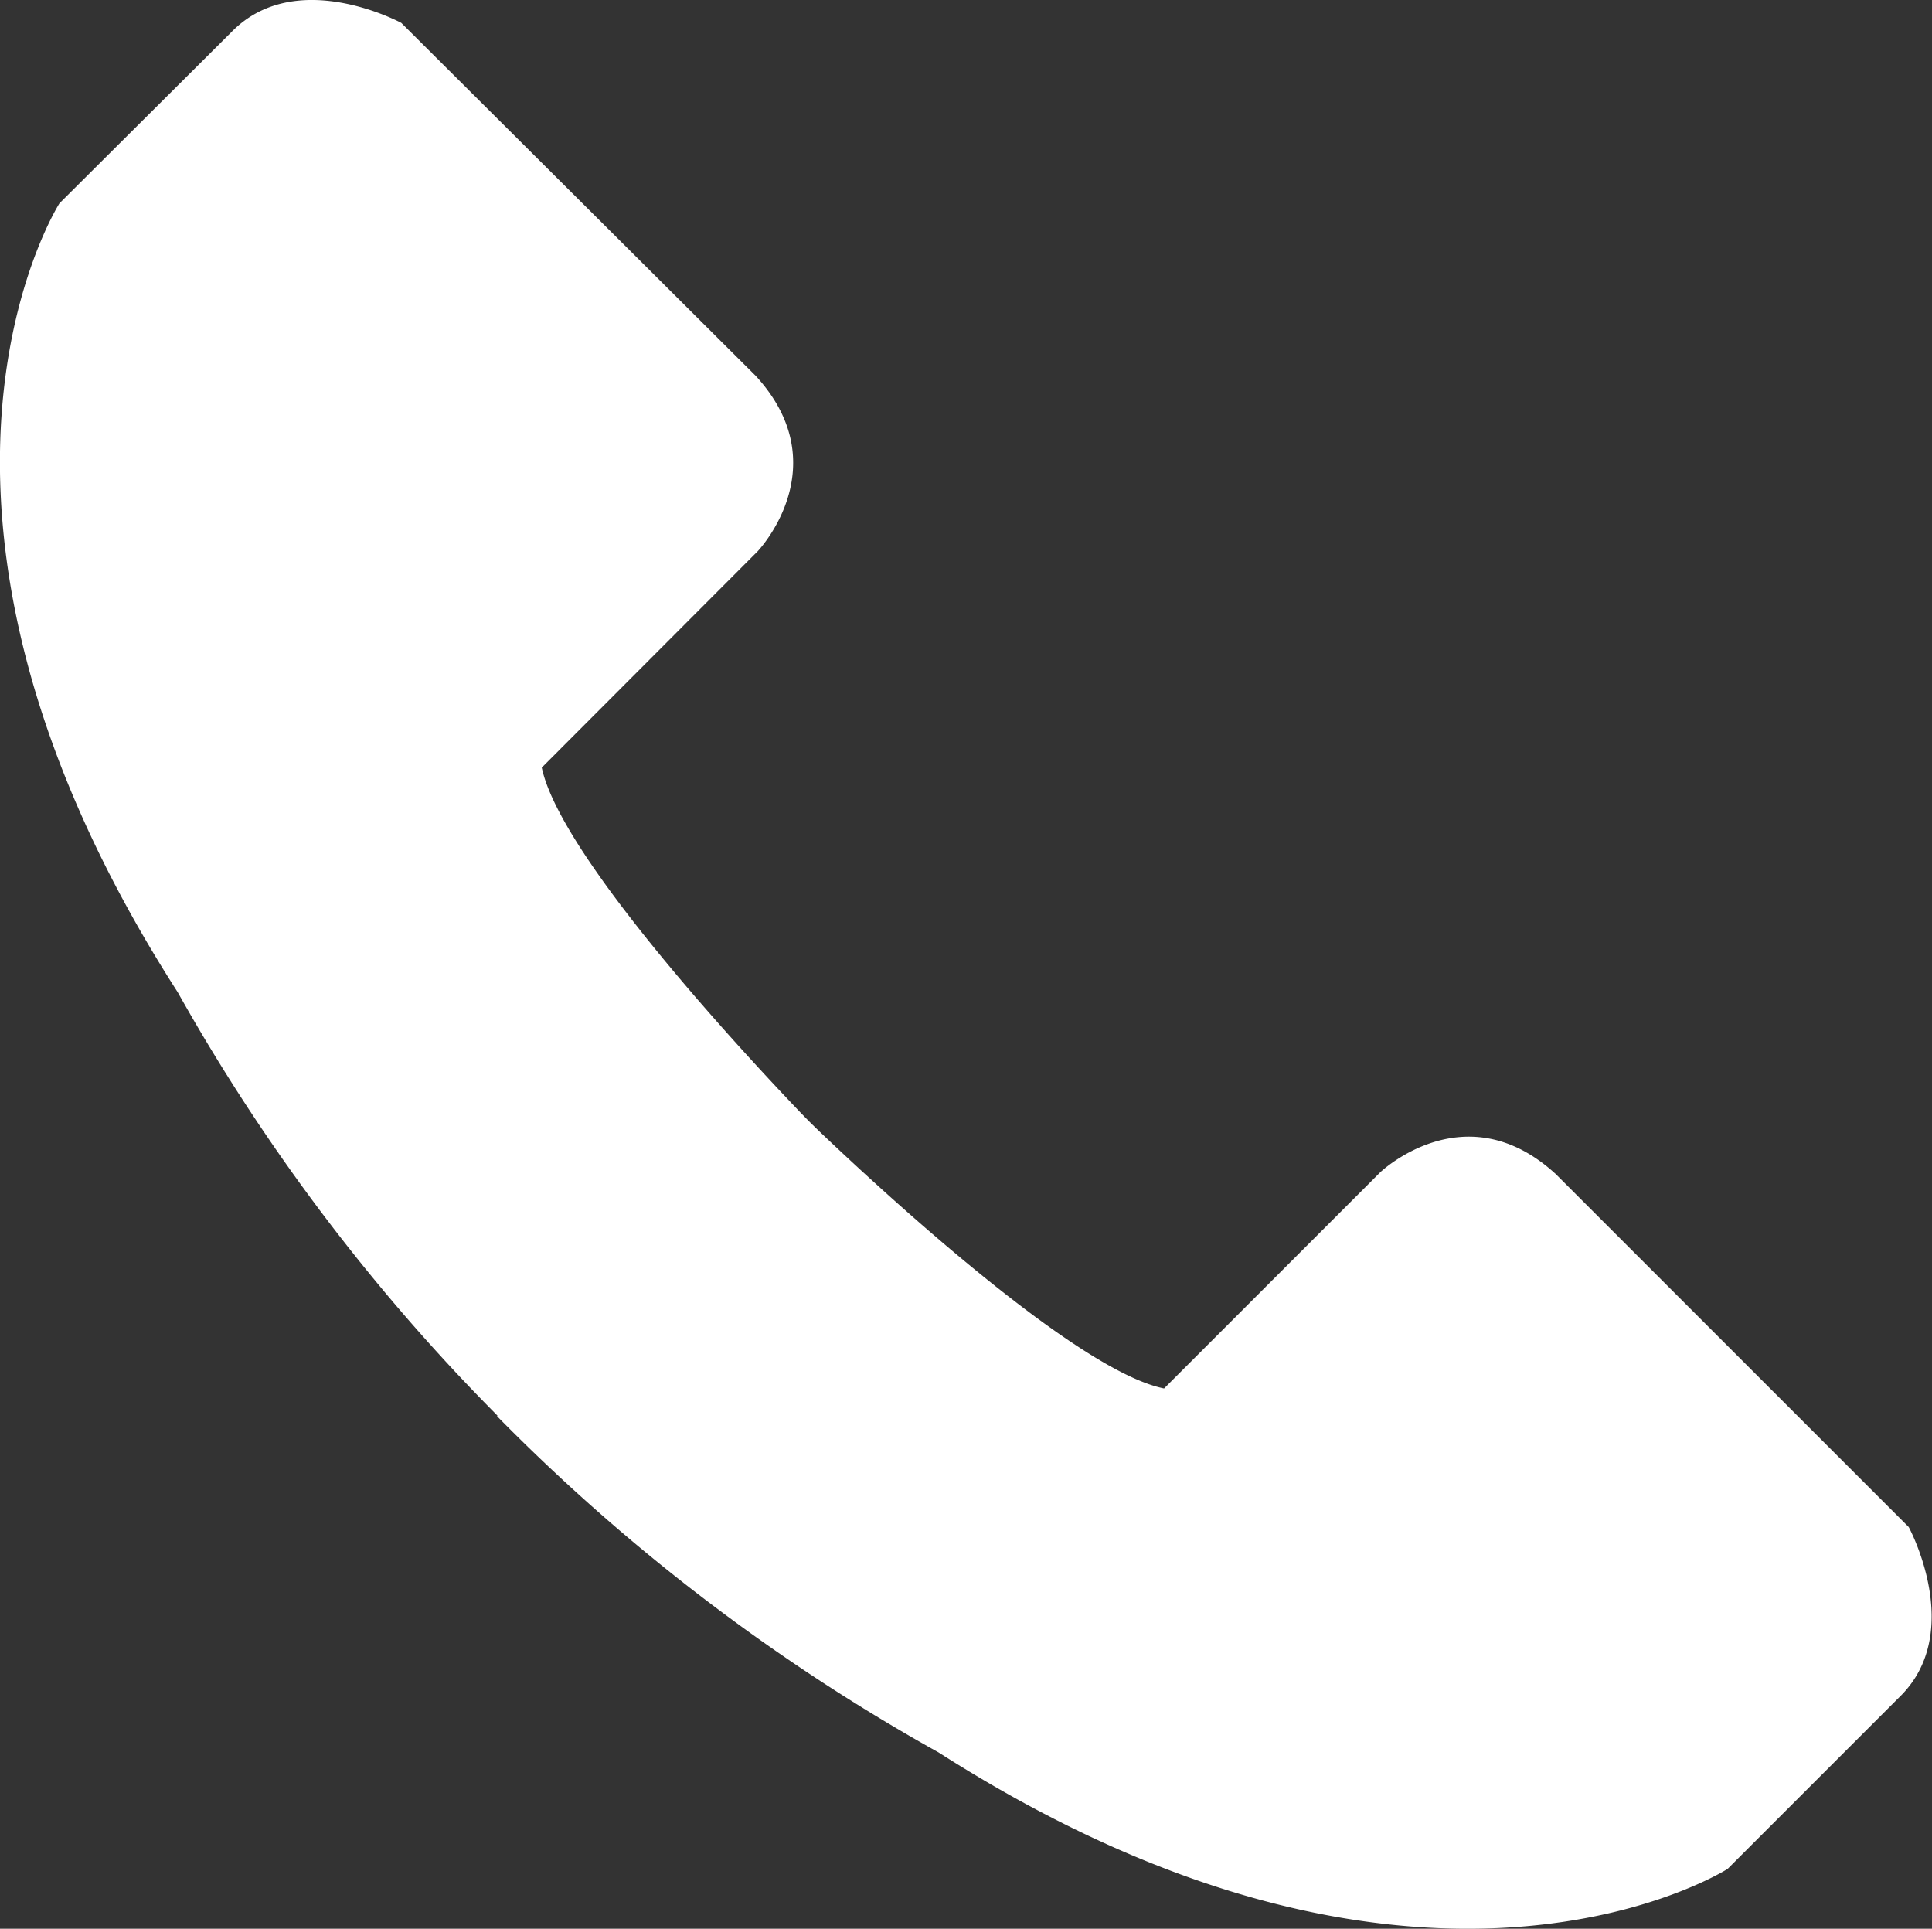
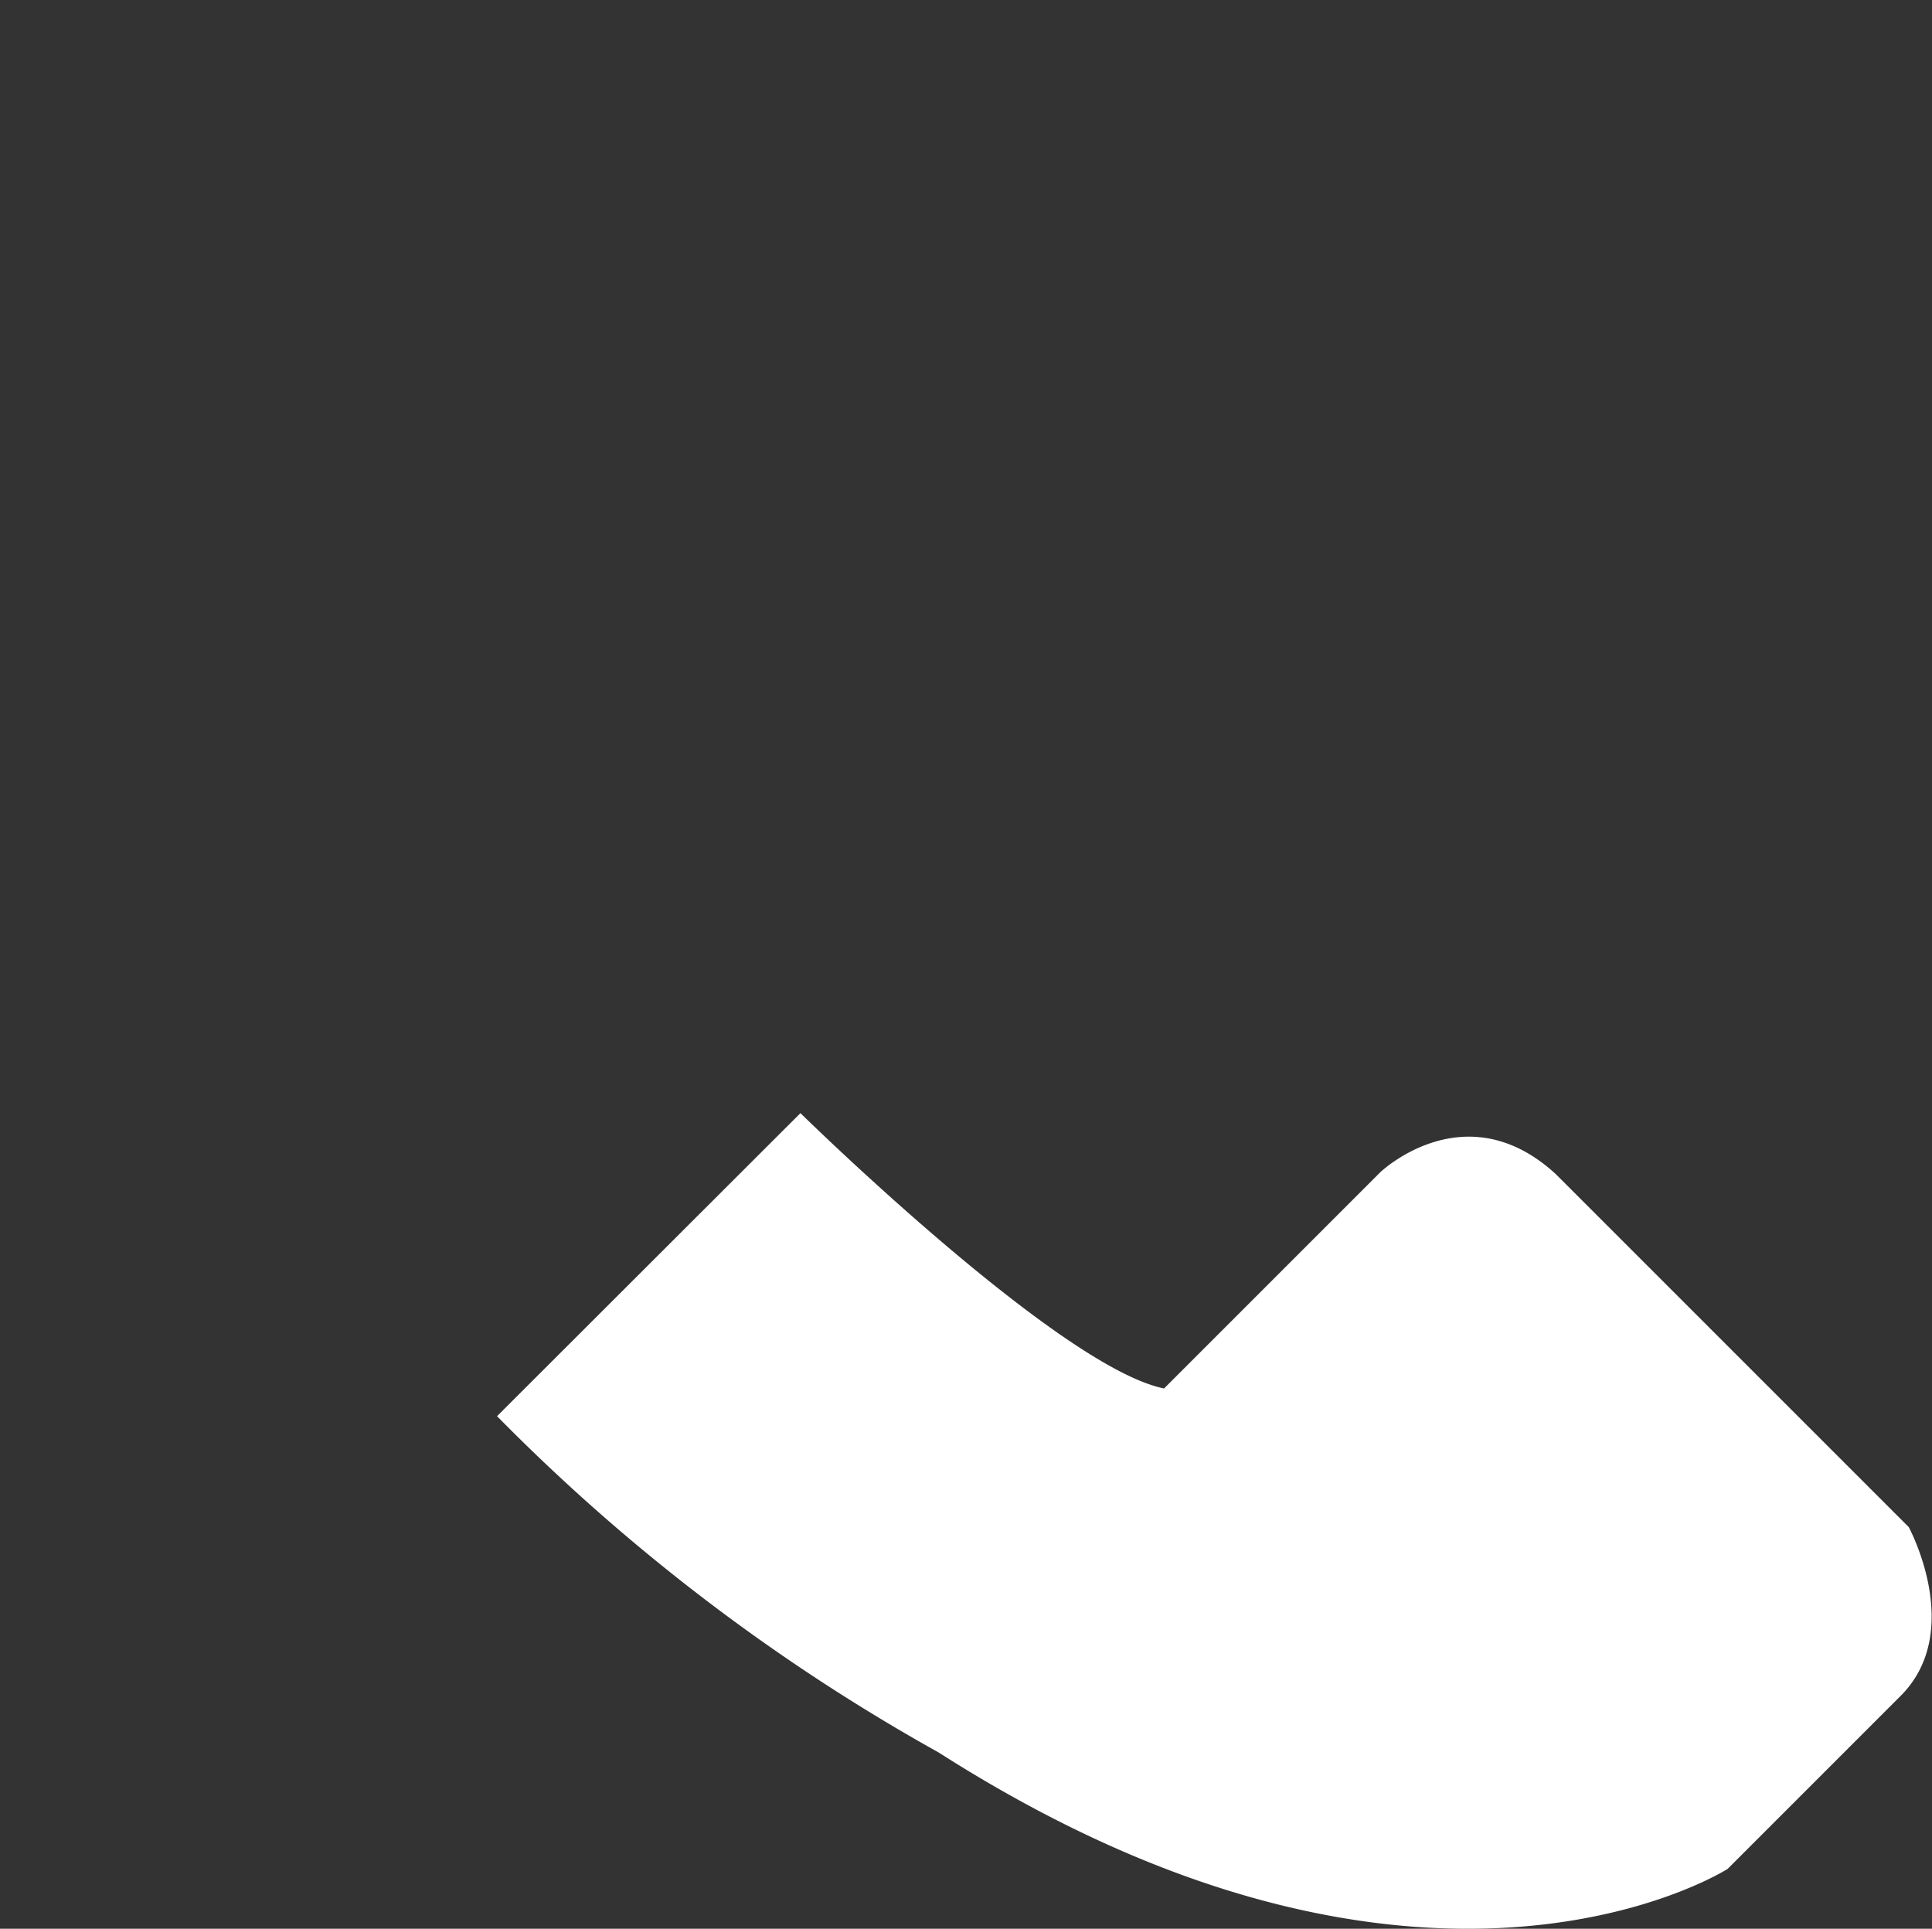
<svg xmlns="http://www.w3.org/2000/svg" viewBox="0 0 104.56 104.38">
  <rect x="0" y="0" width="104.56" height="104.38" fill="#333333" stroke="none" />
  <defs>
    <style>.cls-1{fill:#fff;}</style>
  </defs>
  <g id="Layer_2" data-name="Layer 2">
    <g id="Layer_1-2" data-name="Layer 1">
      <g id="Layer_2-2" data-name="Layer 2">
        <g id="Слой_1" data-name="Слой 1">
          <g id="Слой_2" data-name="Слой 2">
            <path class="cls-1" d="M43.32,60.24S57.32,74,63,75.14l11.7-11.7s4.6-4.4,9.5.1l19.1,19.1s3.1,5.7-.5,9.2l-9.3,9.3s-16.4,10.5-42.7-6.3a105.72,105.72,0,0,1-23.9-18.2" />
-             <path class="cls-1" d="M44.32,61.24s-13.8-14-15-19.7L41,29.84s4.4-4.6-.1-9.5L21.72,1.24s-5.7-3.1-9.2.5L3.22,11s-10.5,16.4,6.4,42.7a106.15,106.15,0,0,0,18.3,23.9" />
          </g>
        </g>
      </g>
    </g>
  </g>
</svg>